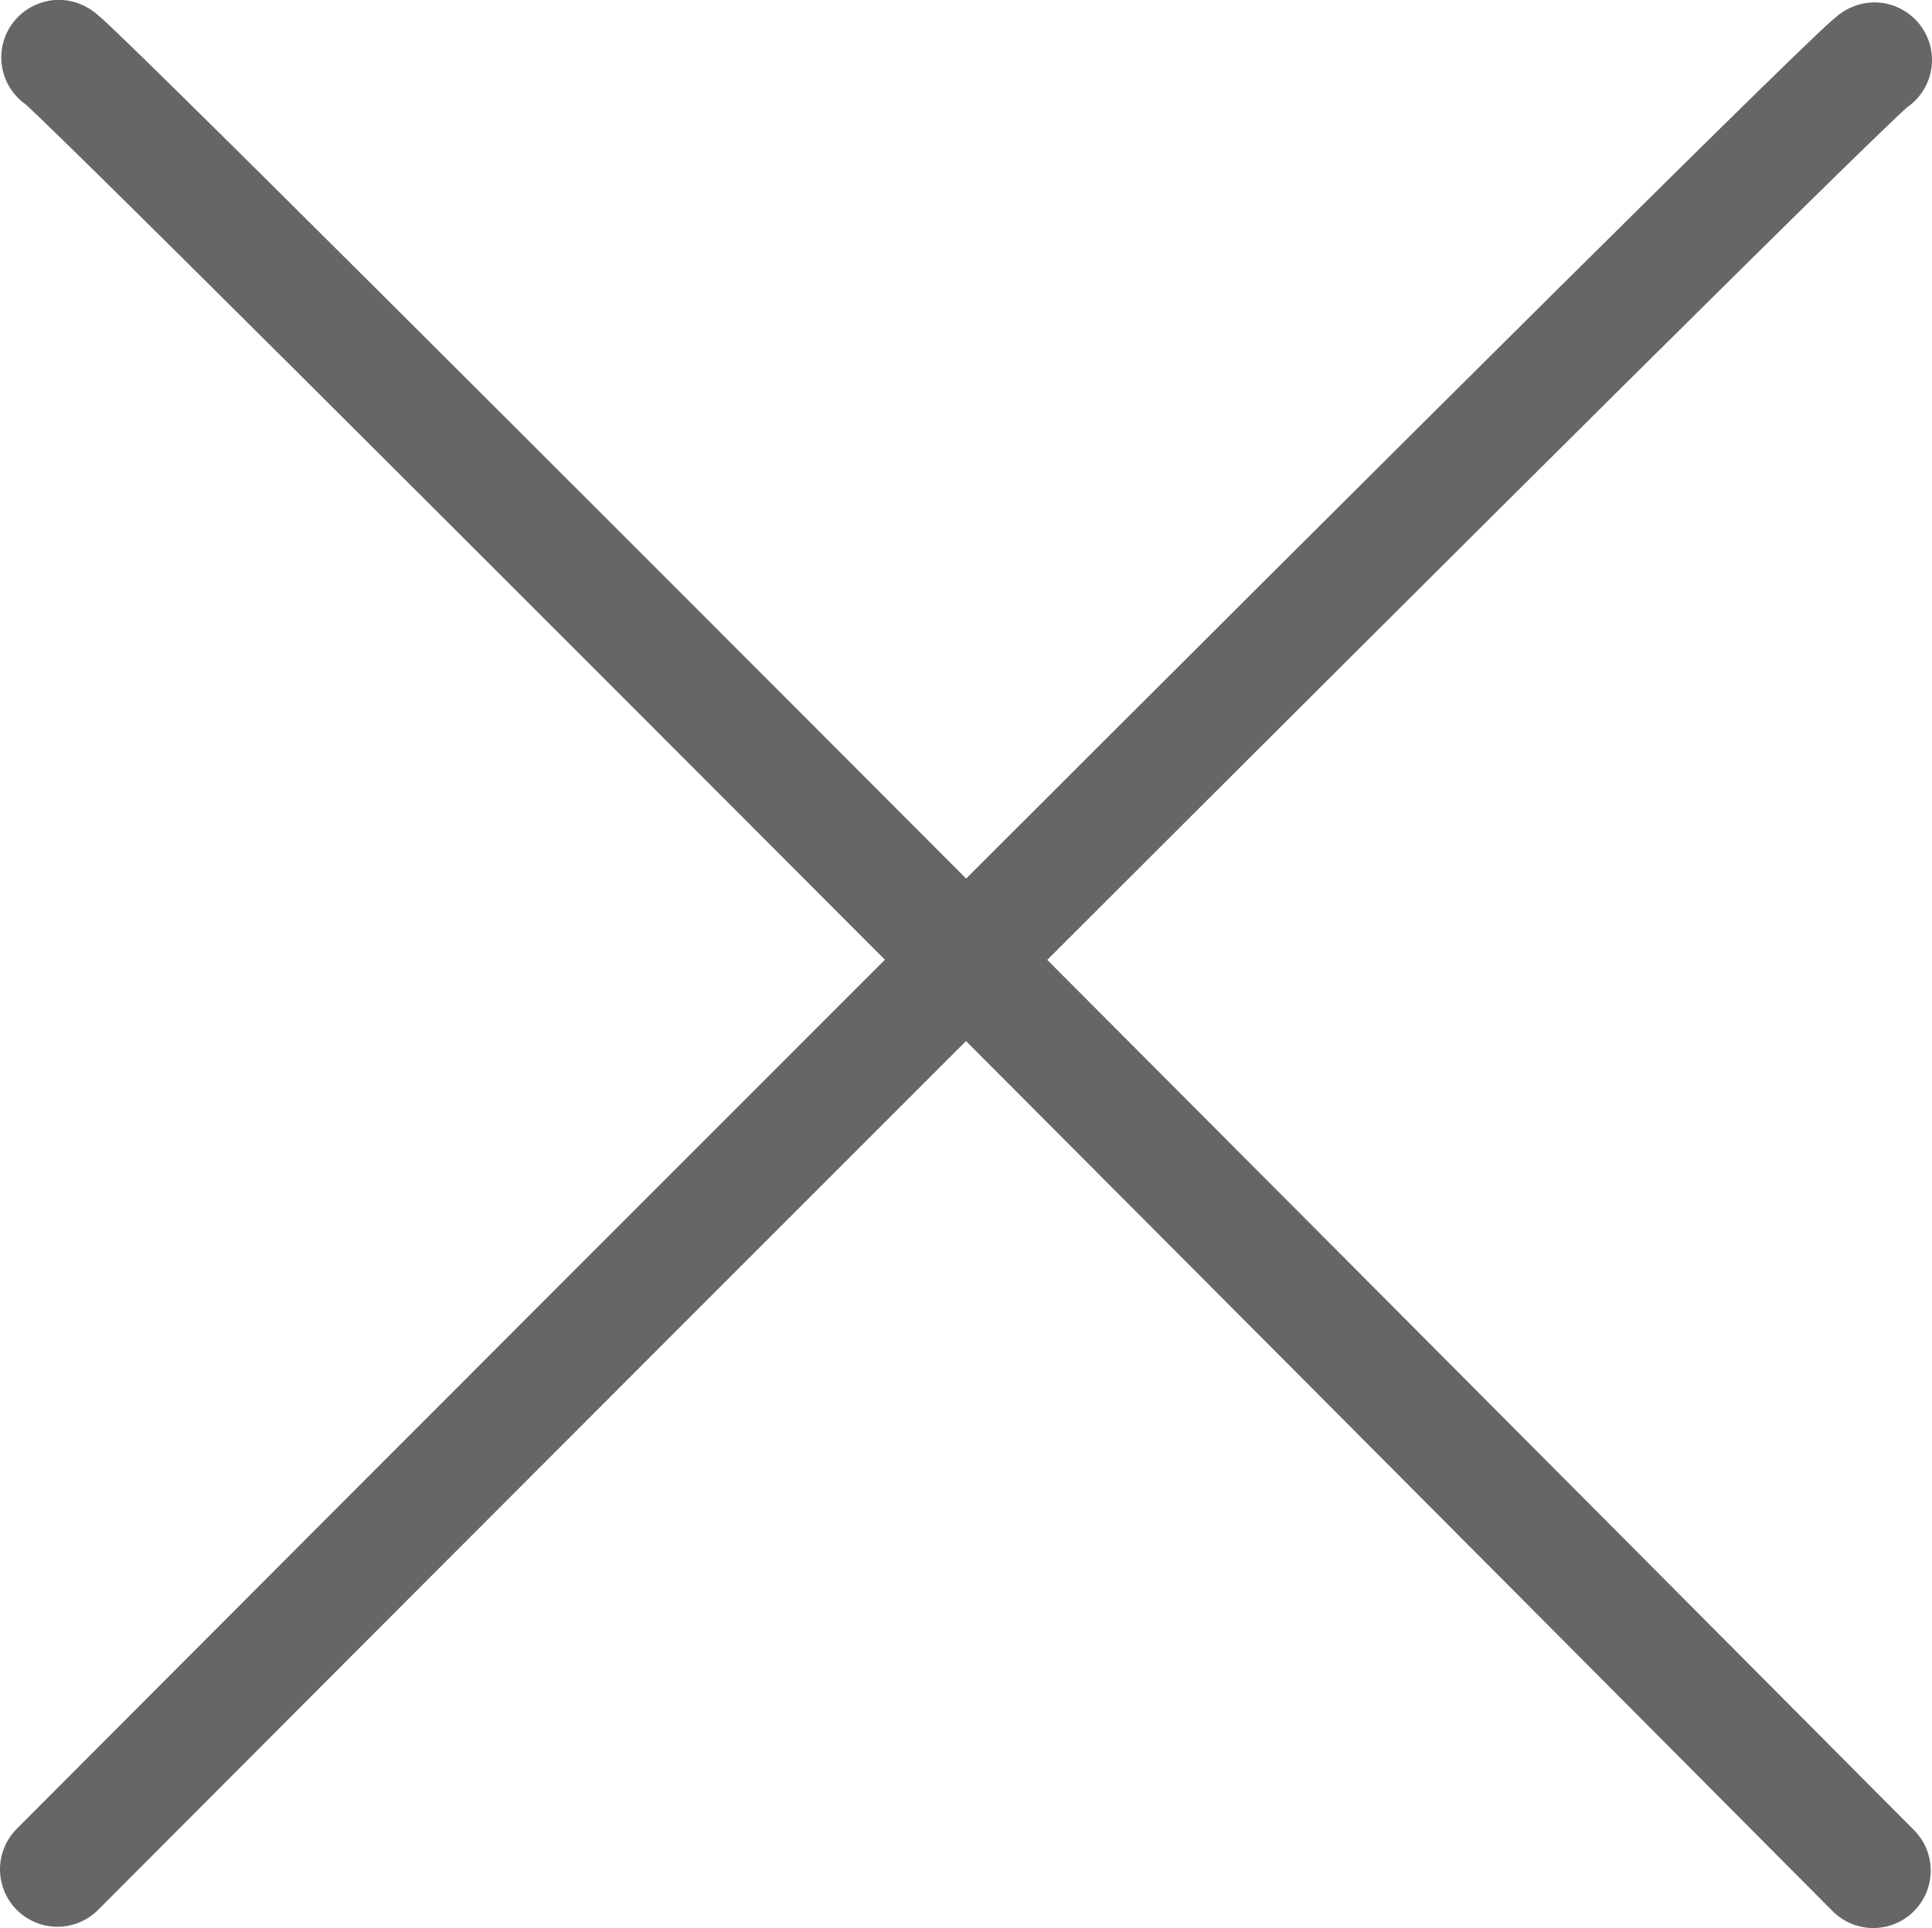
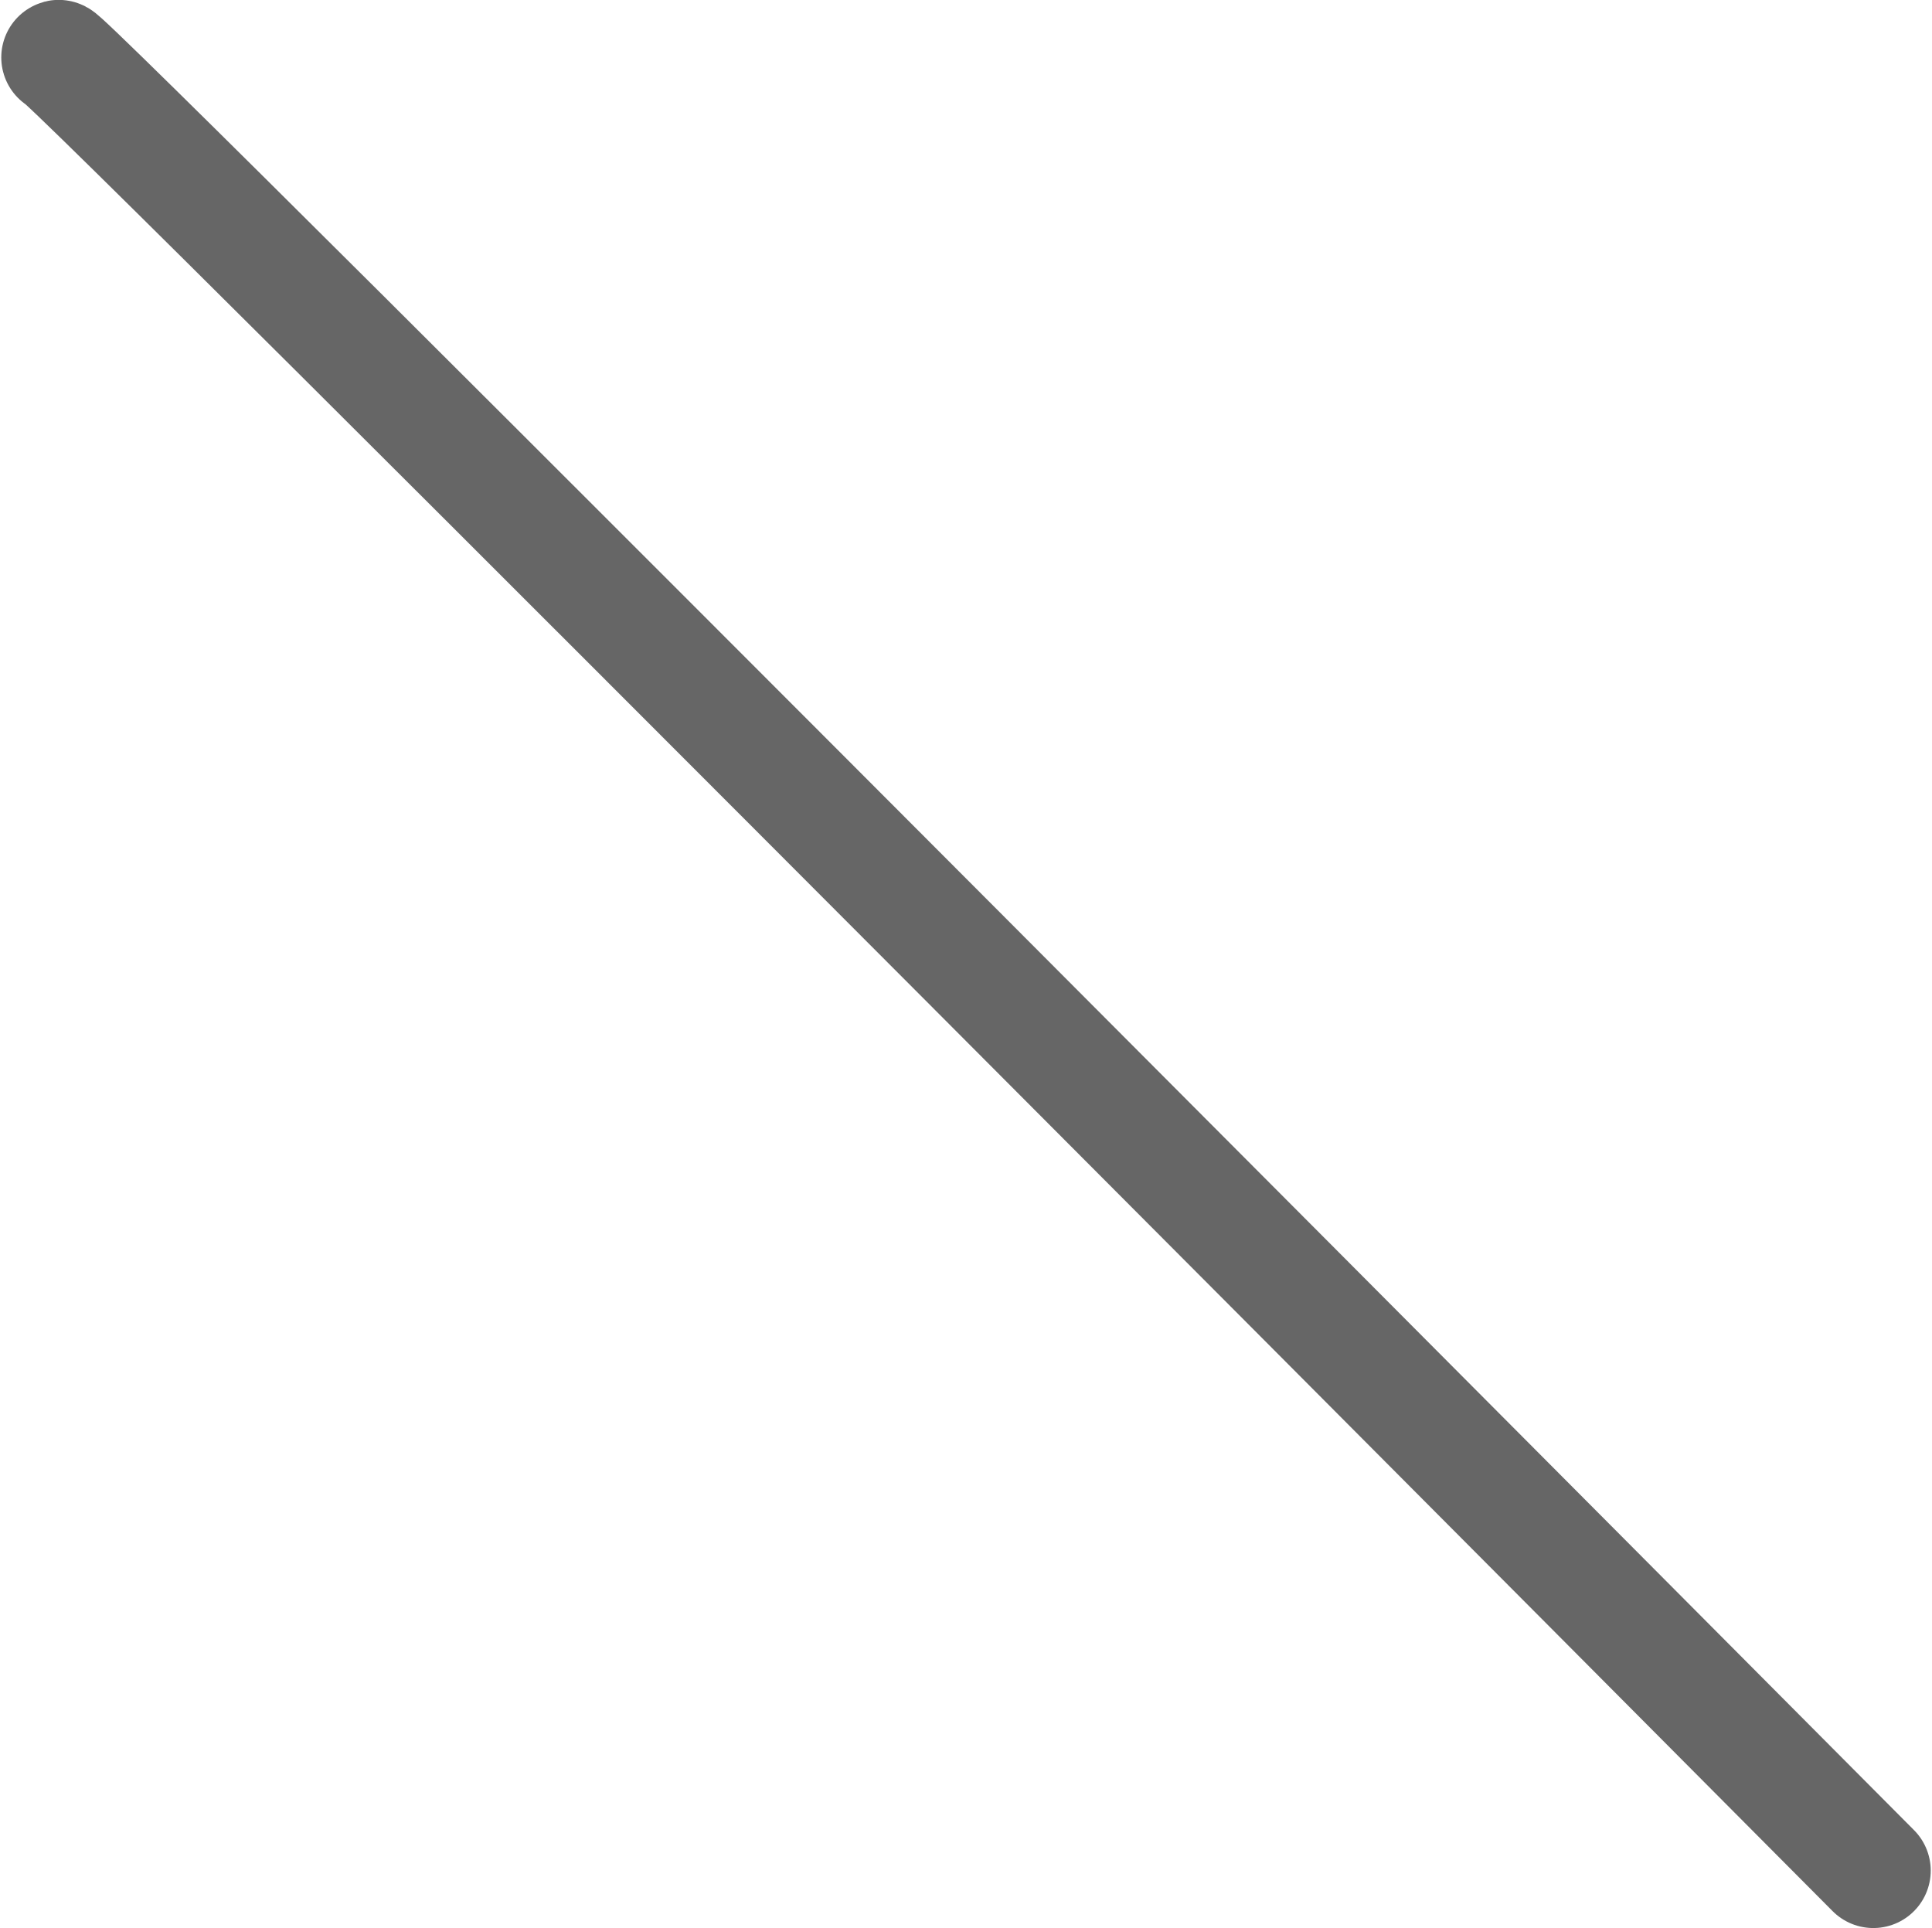
<svg xmlns="http://www.w3.org/2000/svg" version="1.1" id="レイヤー_1" x="0px" y="0px" viewBox="0 0 151.4 151.1" style="enable-background:new 0 0 151.4 151.1;" xml:space="preserve">
  <style type="text/css">
	.st0{fill:none;stroke:#666666;stroke-width:9;stroke-linecap:round;stroke-miterlimit:10;}
</style>
  <path class="st0" d="M4.6,4.5C4.2,3.2,146.8,146.6,146.8,146.6" />
-   <path class="st0" d="M146.9,4.7C147.3,3.3,4.5,146.5,4.5,146.5" />
</svg>